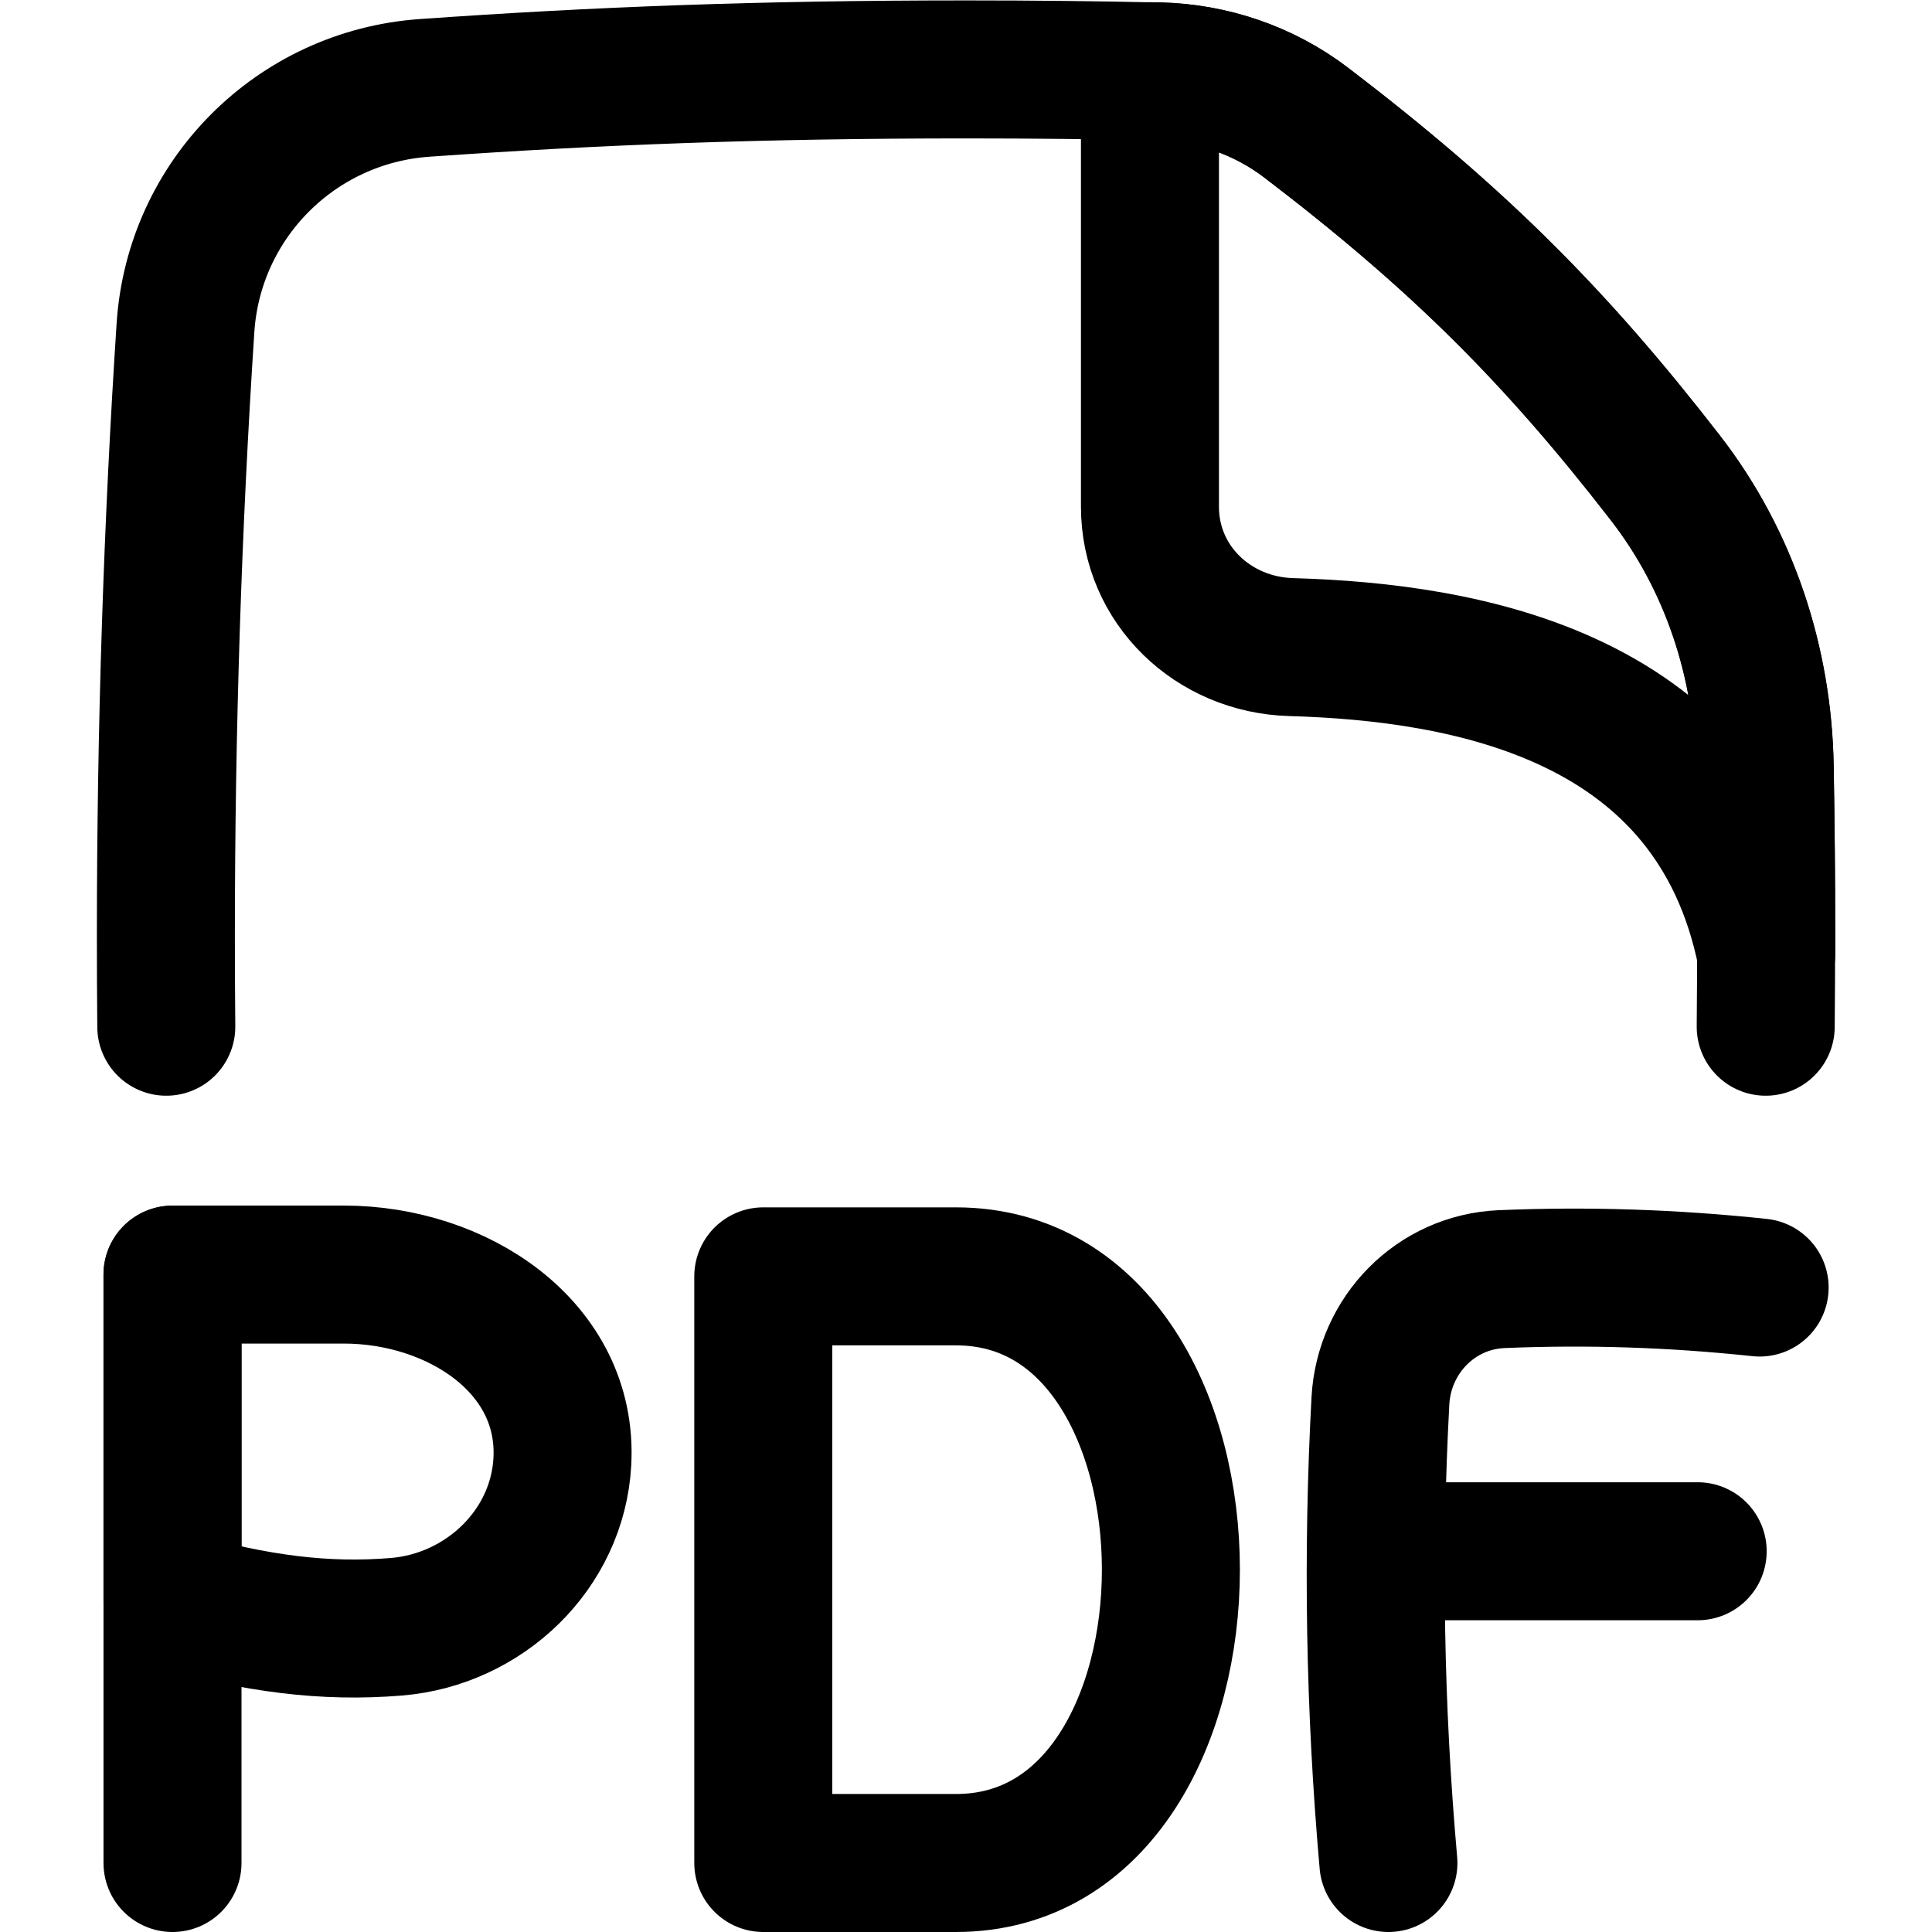
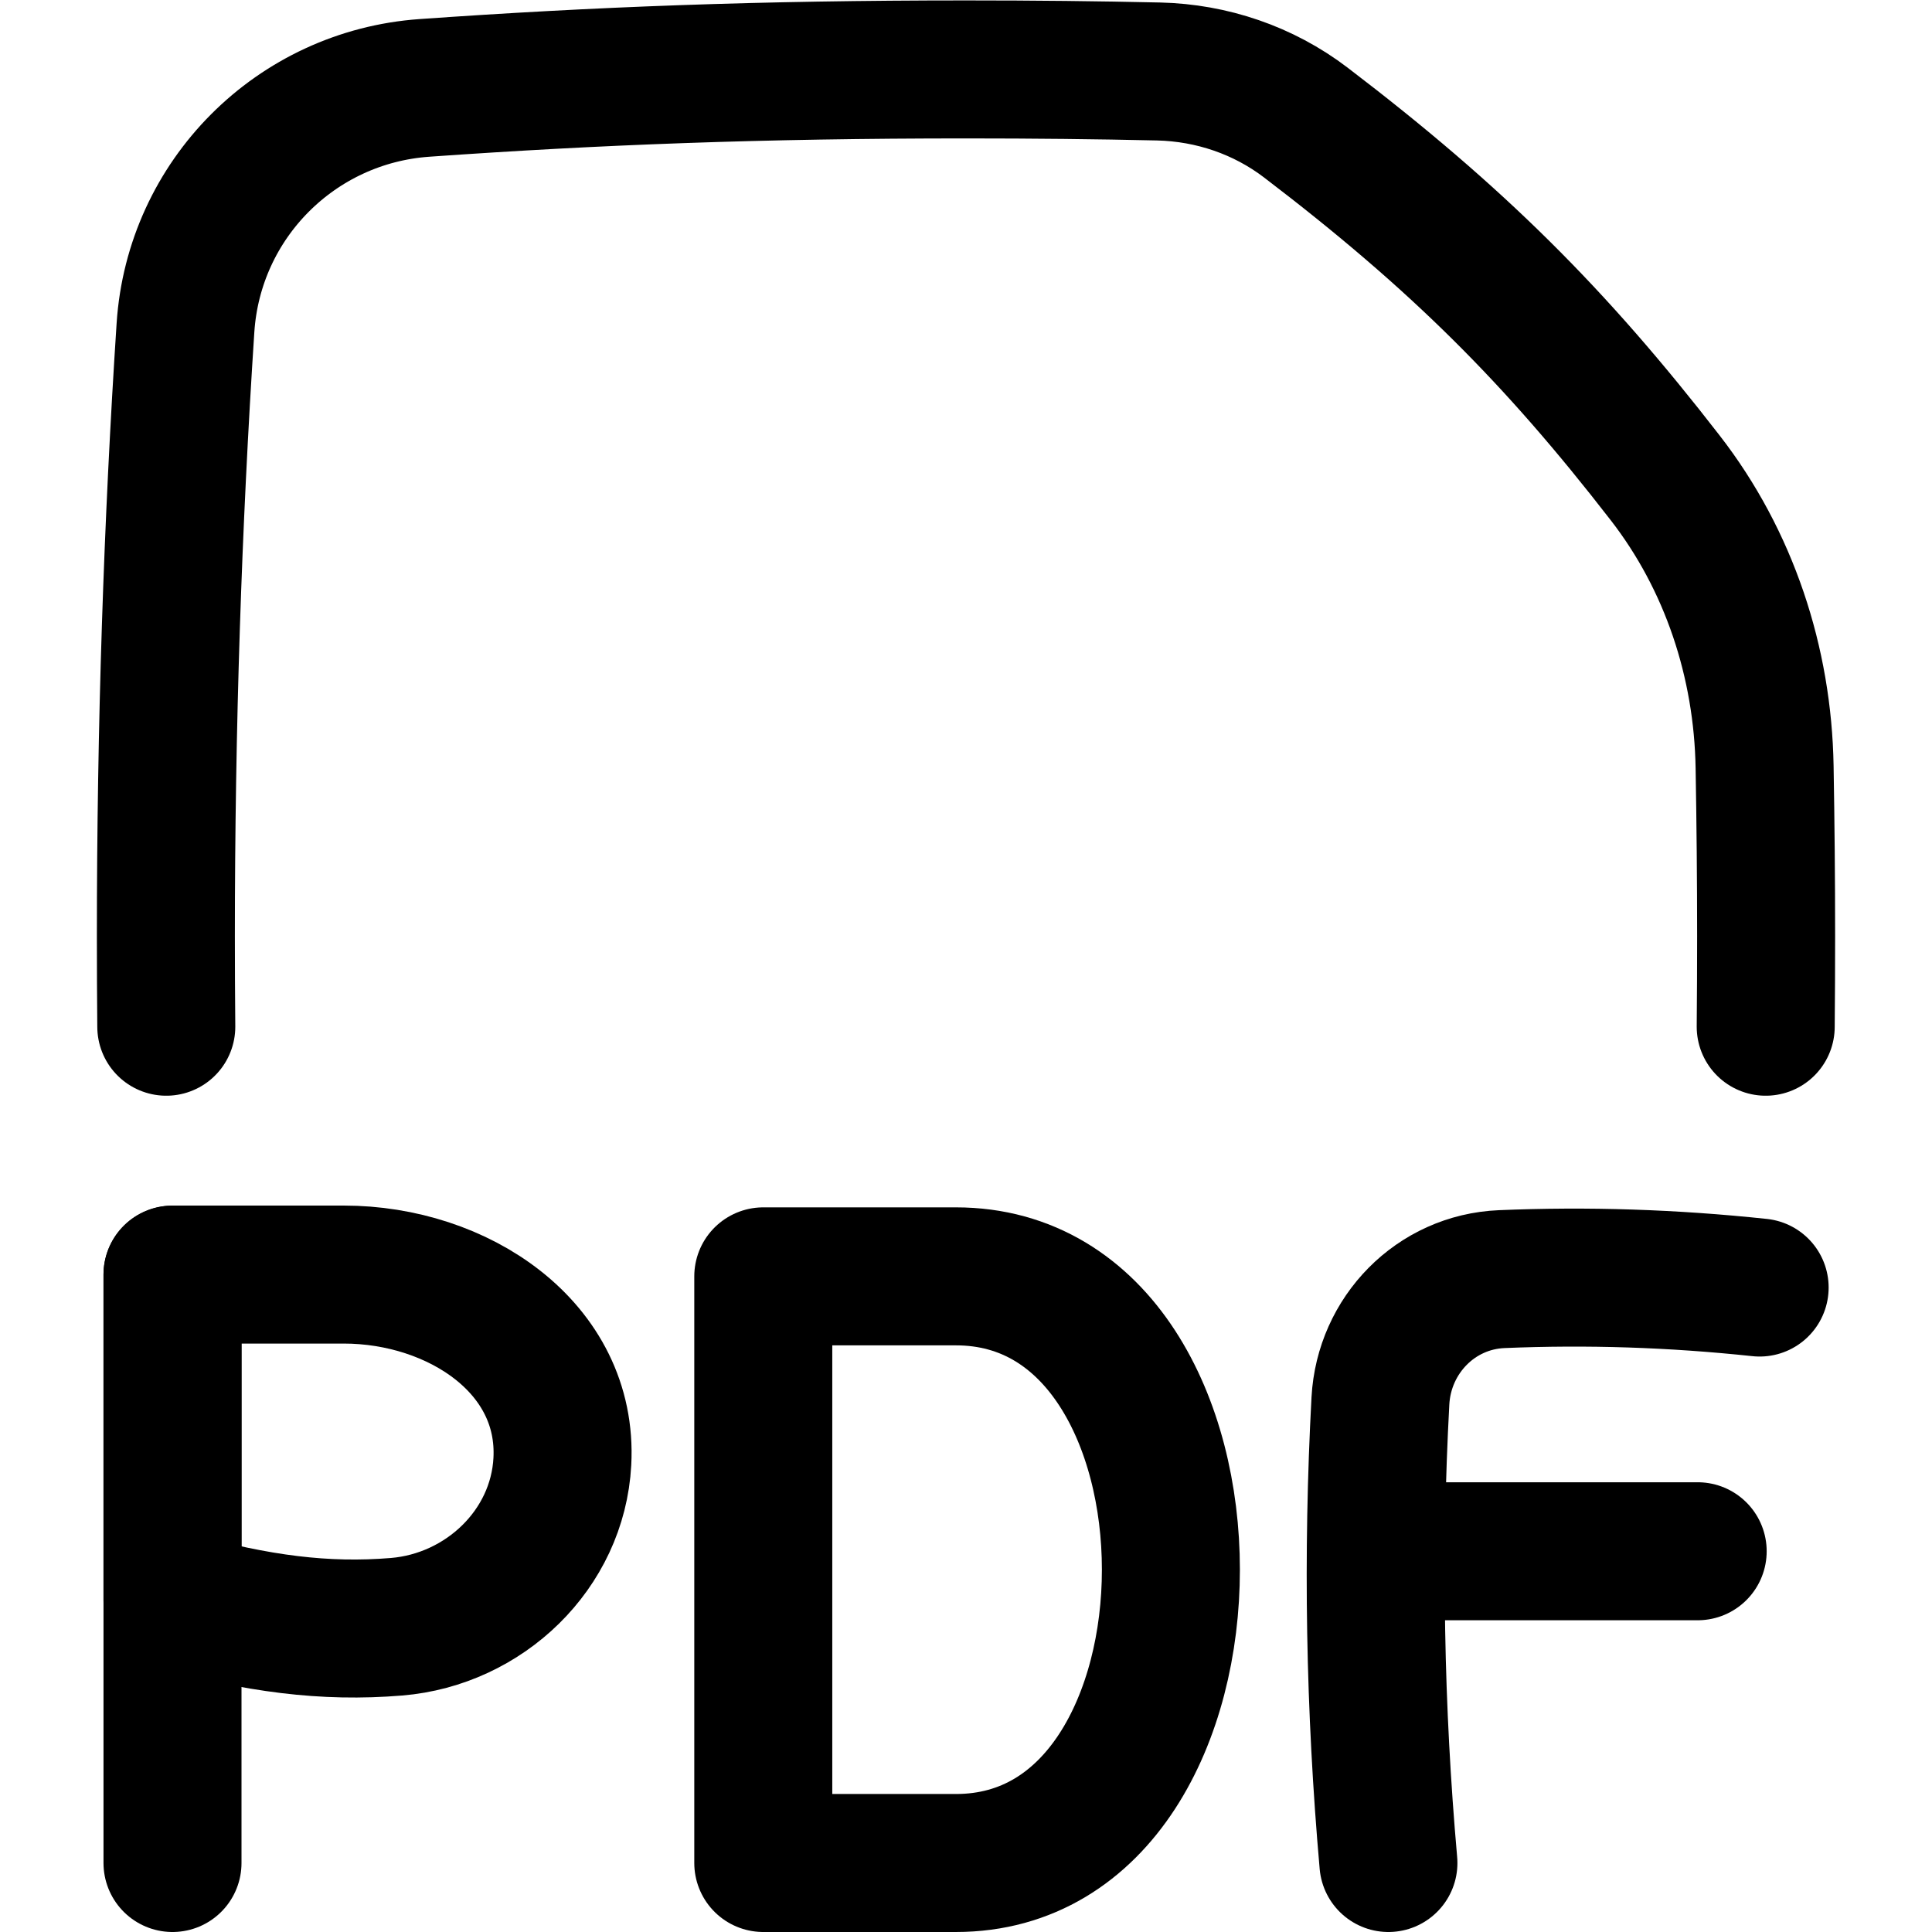
<svg xmlns="http://www.w3.org/2000/svg" fill="none" viewBox="0 0 14 14" id="File-Pdf--Streamline-Flex" height="14" width="14">
  <desc>
    File Pdf Streamline Icon: https://streamlinehq.com
  </desc>
  <g id="file-pdf--file-pdf-extension-application-program">
-     <path id="Intersect" stroke="#000000" stroke-linecap="round" stroke-linejoin="round" d="M8.333 0.516V3.672c0 0.565 0.458 1.001 1.023 1.017 1.268 0.037 3.069 0.346 3.443 2.225 0 -0.044 0 -0.088 0 -0.132 0 -0.412 -0.004 -0.821 -0.011 -1.226 -0.013 -0.758 -0.256 -1.497 -0.721 -2.096 -0.797 -1.029 -1.507 -1.737 -2.605 -2.575C9.155 0.653 8.781 0.526 8.396 0.517c-0.021 -0 -0.042 -0.001 -0.064 -0.001Z" stroke-width="1" />
    <path id="Subtract" stroke="#000000" stroke-linecap="round" stroke-linejoin="round" d="M12.795 7.44c0.002 -0.218 0.003 -0.437 0.003 -0.656 0 -0.412 -0.004 -0.821 -0.011 -1.226 -0.013 -0.758 -0.256 -1.497 -0.721 -2.096C11.27 2.434 10.56 1.725 9.461 0.887 9.155 0.654 8.781 0.527 8.396 0.518 7.955 0.508 7.494 0.503 7 0.503c-1.489 0 -2.678 0.046 -3.925 0.134C2.145 0.703 1.405 1.443 1.344 2.375c-0.093 1.421 -0.142 2.896 -0.142 4.409 0 0.22 0.001 0.438 0.003 0.656" stroke-width="1" />
    <path id="Vector 2601" stroke="#000000" stroke-linecap="round" stroke-linejoin="round" d="m1.25 13.5 0 -4.263" stroke-width="1" />
    <path id="Vector 2602" stroke="#000000" stroke-linecap="round" stroke-linejoin="round" d="M1.25 9.236v2.36c0.614 0.171 1.104 0.235 1.624 0.192 0.636 -0.053 1.167 -0.559 1.201 -1.197 0.044 -0.826 -0.757 -1.355 -1.584 -1.355h-1.241Z" stroke-width="1" />
    <path id="Vector 2" stroke="#000000" stroke-linecap="round" stroke-linejoin="round" d="M5.531 9.249v4.251h1.396c2.077 0 2.077 -4.251 0 -4.251H5.531Z" stroke-width="1" />
    <path id="Vector 4" stroke="#000000" stroke-linecap="round" stroke-linejoin="round" d="M10.061 13.5c-0.099 -1.12 -0.118 -2.232 -0.058 -3.349 0.026 -0.477 0.401 -0.862 0.879 -0.882 0.622 -0.026 1.238 -0.006 1.869 0.061" stroke-width="1" />
    <path id="Vector 3" stroke="#000000" stroke-linecap="round" stroke-linejoin="round" d="m10.062 11.241 1.12 0 1.12 0" stroke-width="1" />
  </g>
</svg>